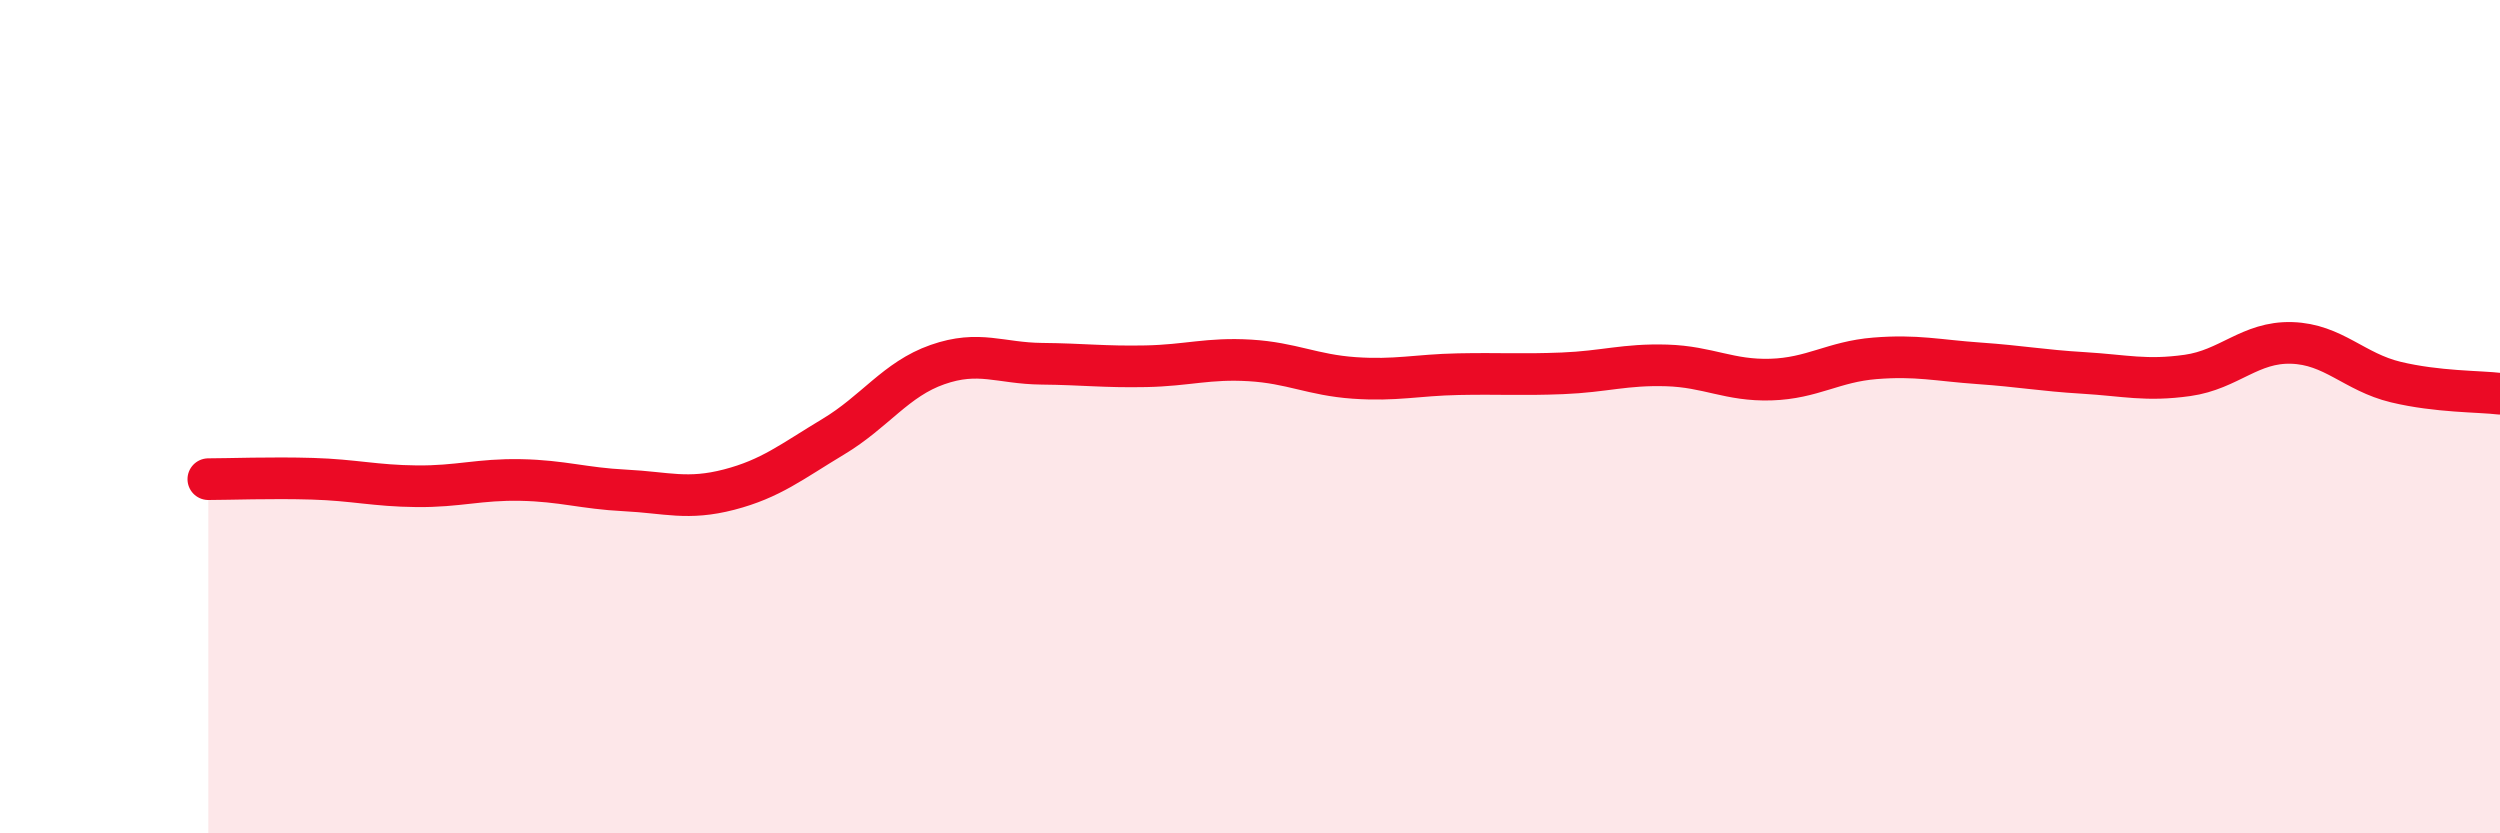
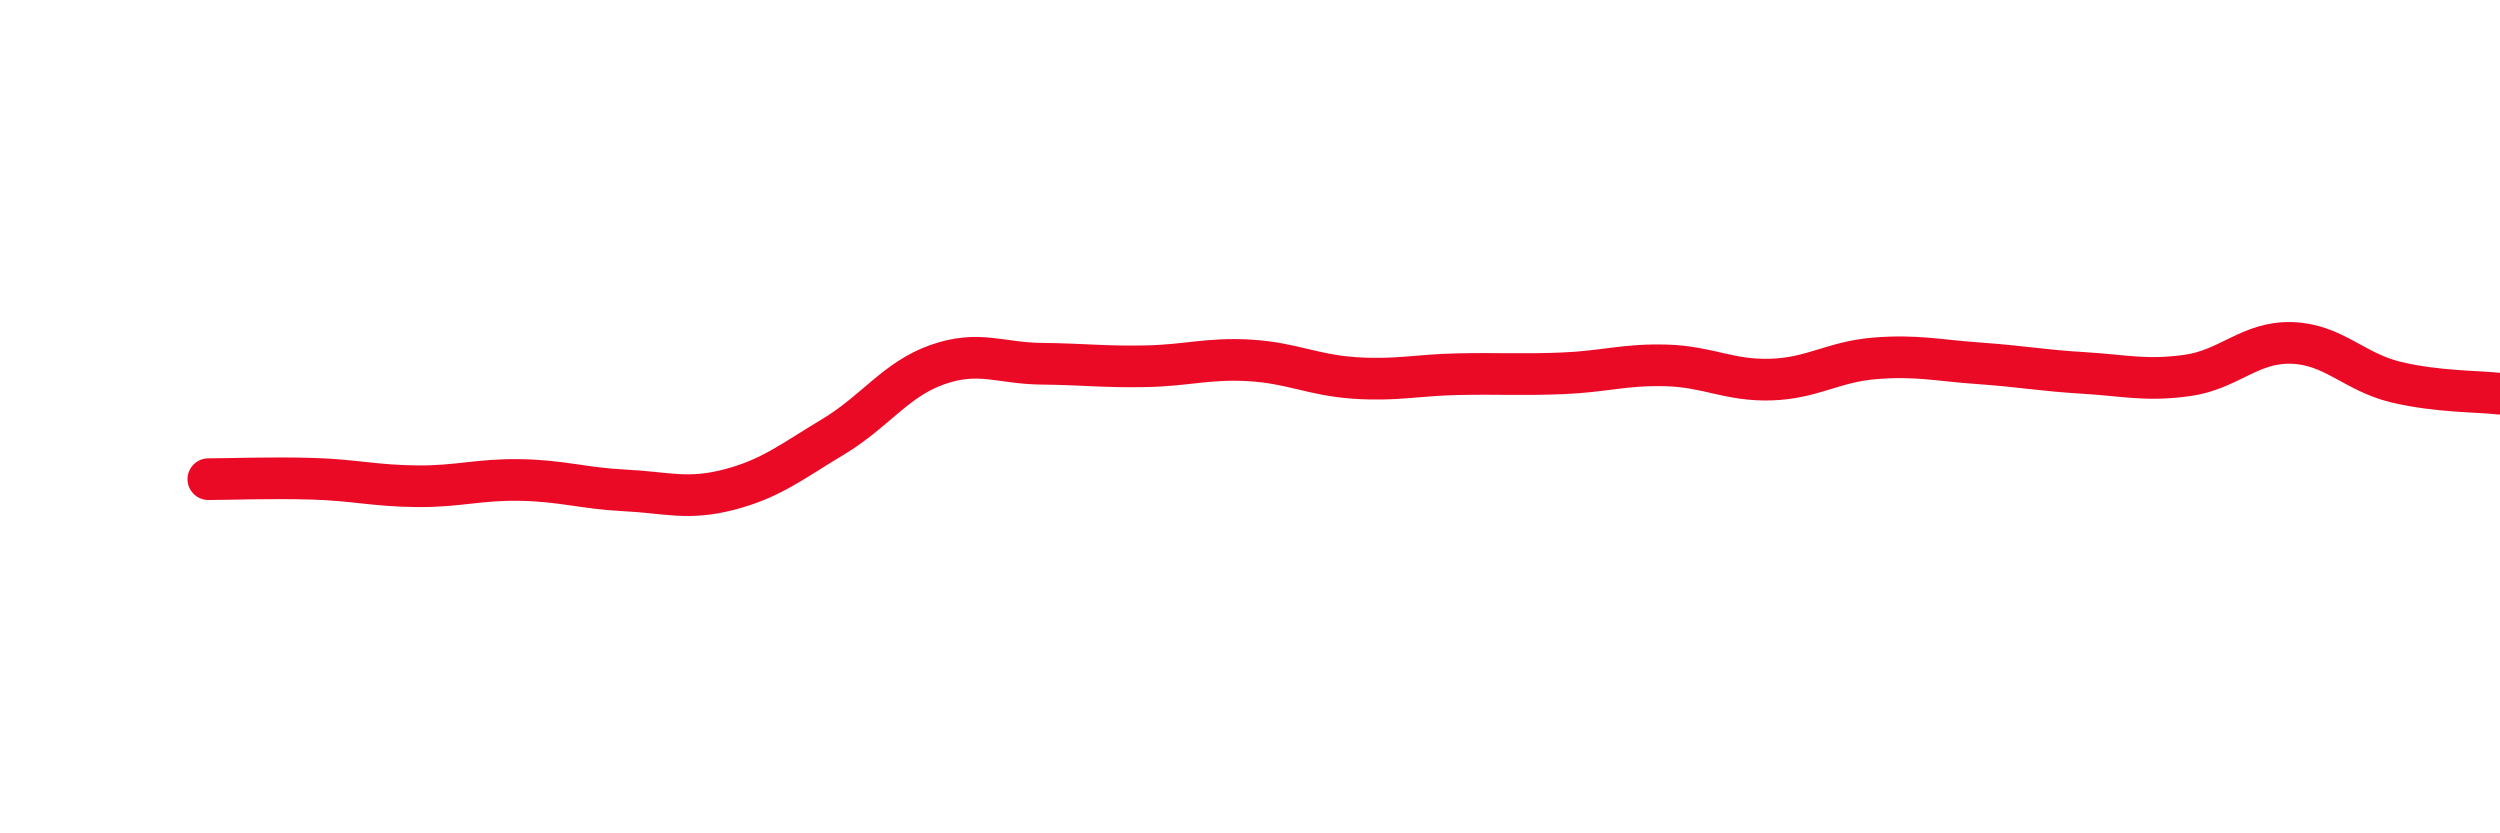
<svg xmlns="http://www.w3.org/2000/svg" width="60" height="20" viewBox="0 0 60 20">
-   <path d="M 5,11.5 C 5.5,11.5 6.5,11.46 7.5,11.49 C 8.5,11.52 9,11.66 10,11.67 C 11,11.68 11.5,11.5 12.5,11.52 C 13.5,11.54 14,11.72 15,11.77 C 16,11.82 16.5,12.01 17.5,11.75 C 18.5,11.49 19,11.08 20,10.48 C 21,9.88 21.5,9.1 22.5,8.75 C 23.5,8.4 24,8.72 25,8.73 C 26,8.74 26.5,8.81 27.5,8.79 C 28.5,8.77 29,8.59 30,8.65 C 31,8.71 31.5,9 32.5,9.07 C 33.5,9.14 34,9 35,8.98 C 36,8.96 36.5,9 37.5,8.96 C 38.5,8.92 39,8.74 40,8.77 C 41,8.8 41.5,9.14 42.5,9.11 C 43.5,9.08 44,8.68 45,8.6 C 46,8.52 46.5,8.65 47.5,8.72 C 48.5,8.79 49,8.89 50,8.95 C 51,9.01 51.5,9.15 52.5,9.01 C 53.5,8.87 54,8.2 55,8.23 C 56,8.26 56.5,8.93 57.5,9.17 C 58.5,9.41 59.5,9.39 60,9.45L60 20L5 20Z" fill="#EB0A25" opacity="0.1" stroke-linecap="round" stroke-linejoin="round" />
  <path d="M 5,11.5 C 5.5,11.5 6.5,11.46 7.5,11.49 C 8.5,11.52 9,11.66 10,11.67 C 11,11.68 11.5,11.5 12.5,11.52 C 13.5,11.54 14,11.72 15,11.77 C 16,11.82 16.5,12.01 17.5,11.75 C 18.5,11.49 19,11.08 20,10.48 C 21,9.88 21.5,9.1 22.5,8.75 C 23.5,8.4 24,8.72 25,8.73 C 26,8.74 26.5,8.81 27.5,8.79 C 28.5,8.77 29,8.59 30,8.65 C 31,8.71 31.5,9 32.5,9.07 C 33.5,9.14 34,9 35,8.98 C 36,8.96 36.5,9 37.5,8.96 C 38.5,8.92 39,8.74 40,8.77 C 41,8.8 41.5,9.14 42.5,9.11 C 43.5,9.08 44,8.68 45,8.6 C 46,8.52 46.5,8.65 47.5,8.72 C 48.5,8.79 49,8.89 50,8.95 C 51,9.01 51.5,9.15 52.5,9.01 C 53.5,8.87 54,8.2 55,8.23 C 56,8.26 56.5,8.93 57.5,9.17 C 58.5,9.41 59.5,9.39 60,9.45" stroke="#EB0A25" stroke-width="1" fill="none" stroke-linecap="round" stroke-linejoin="round" />
</svg>